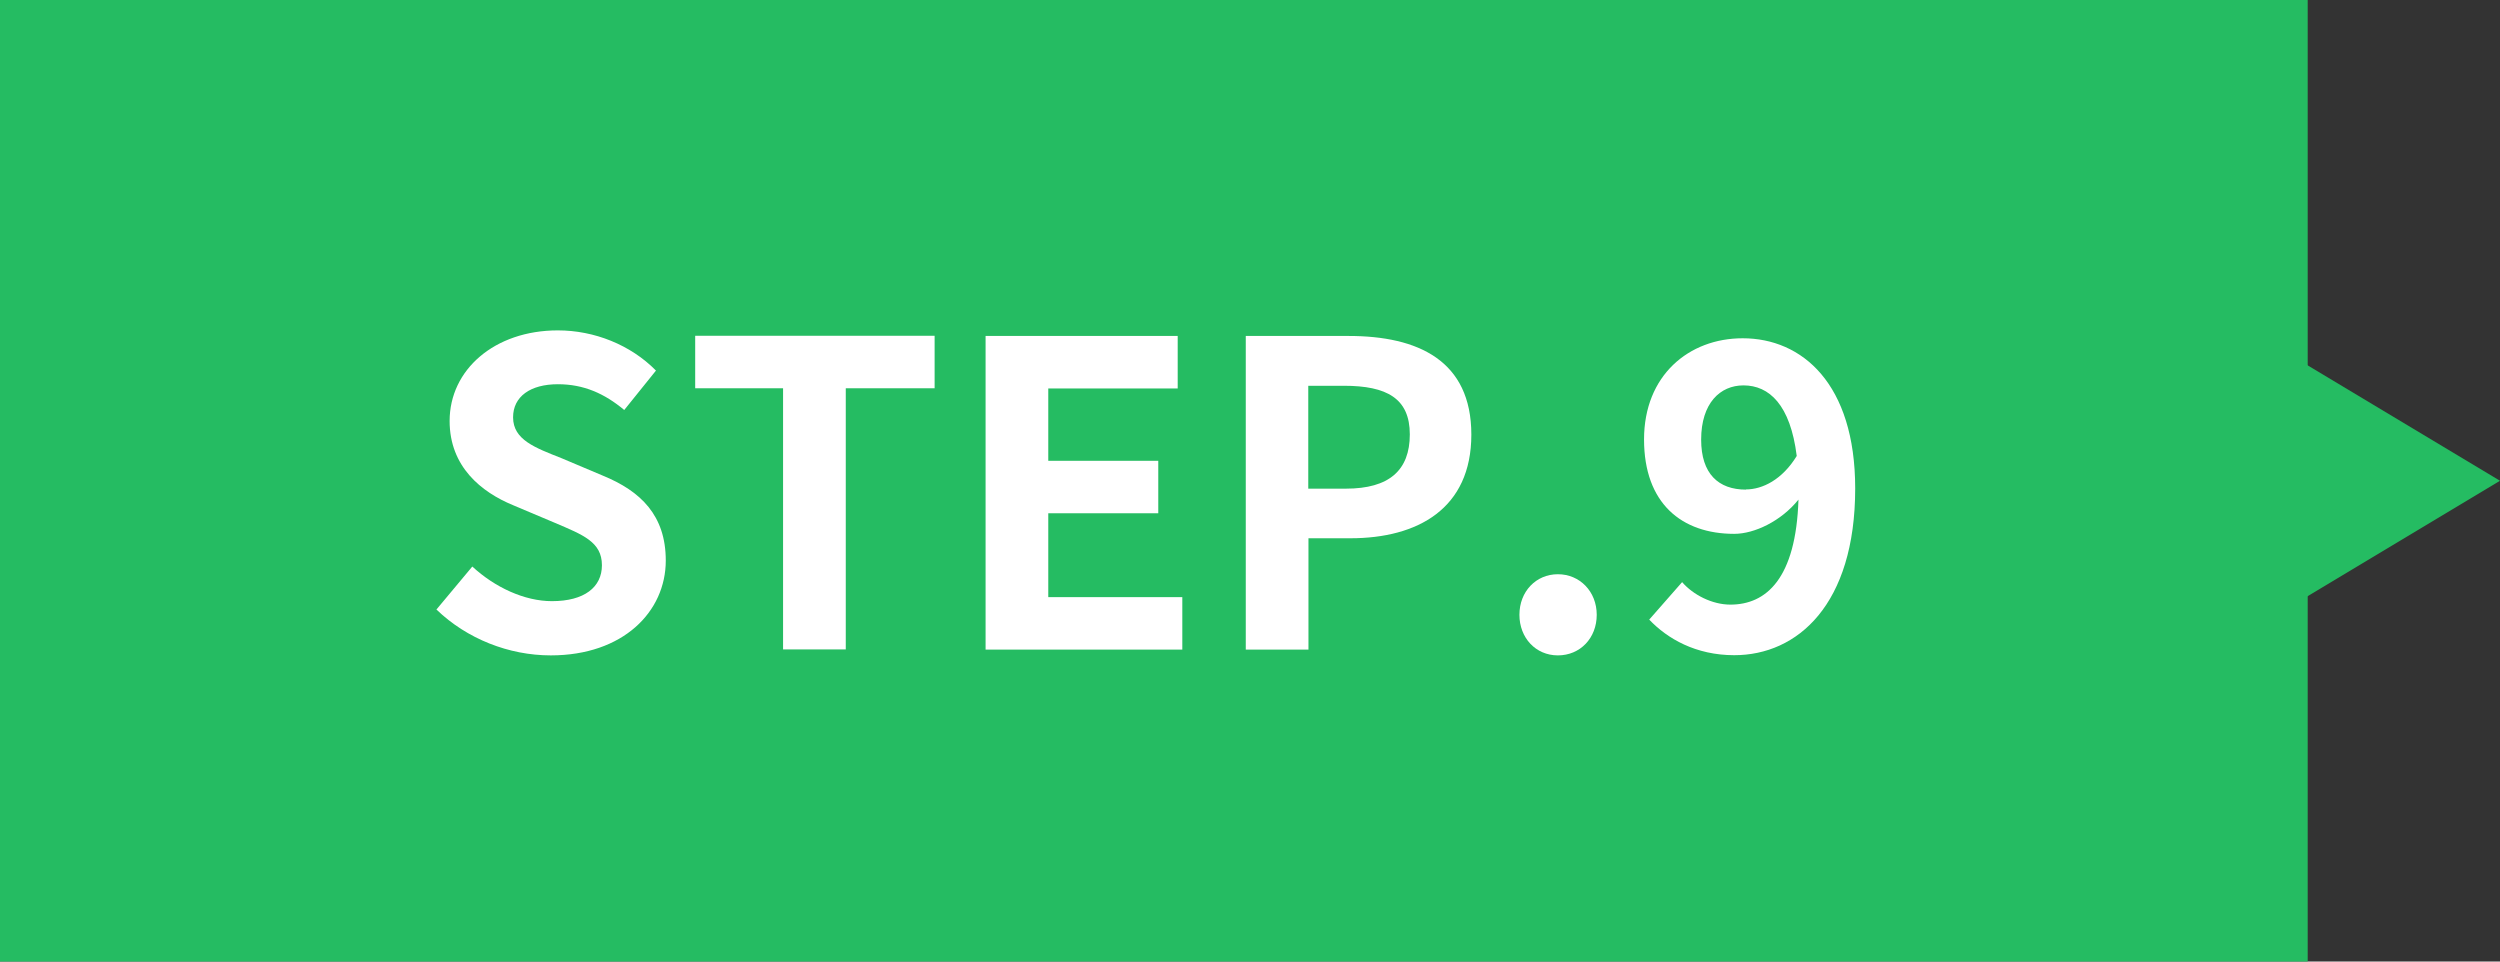
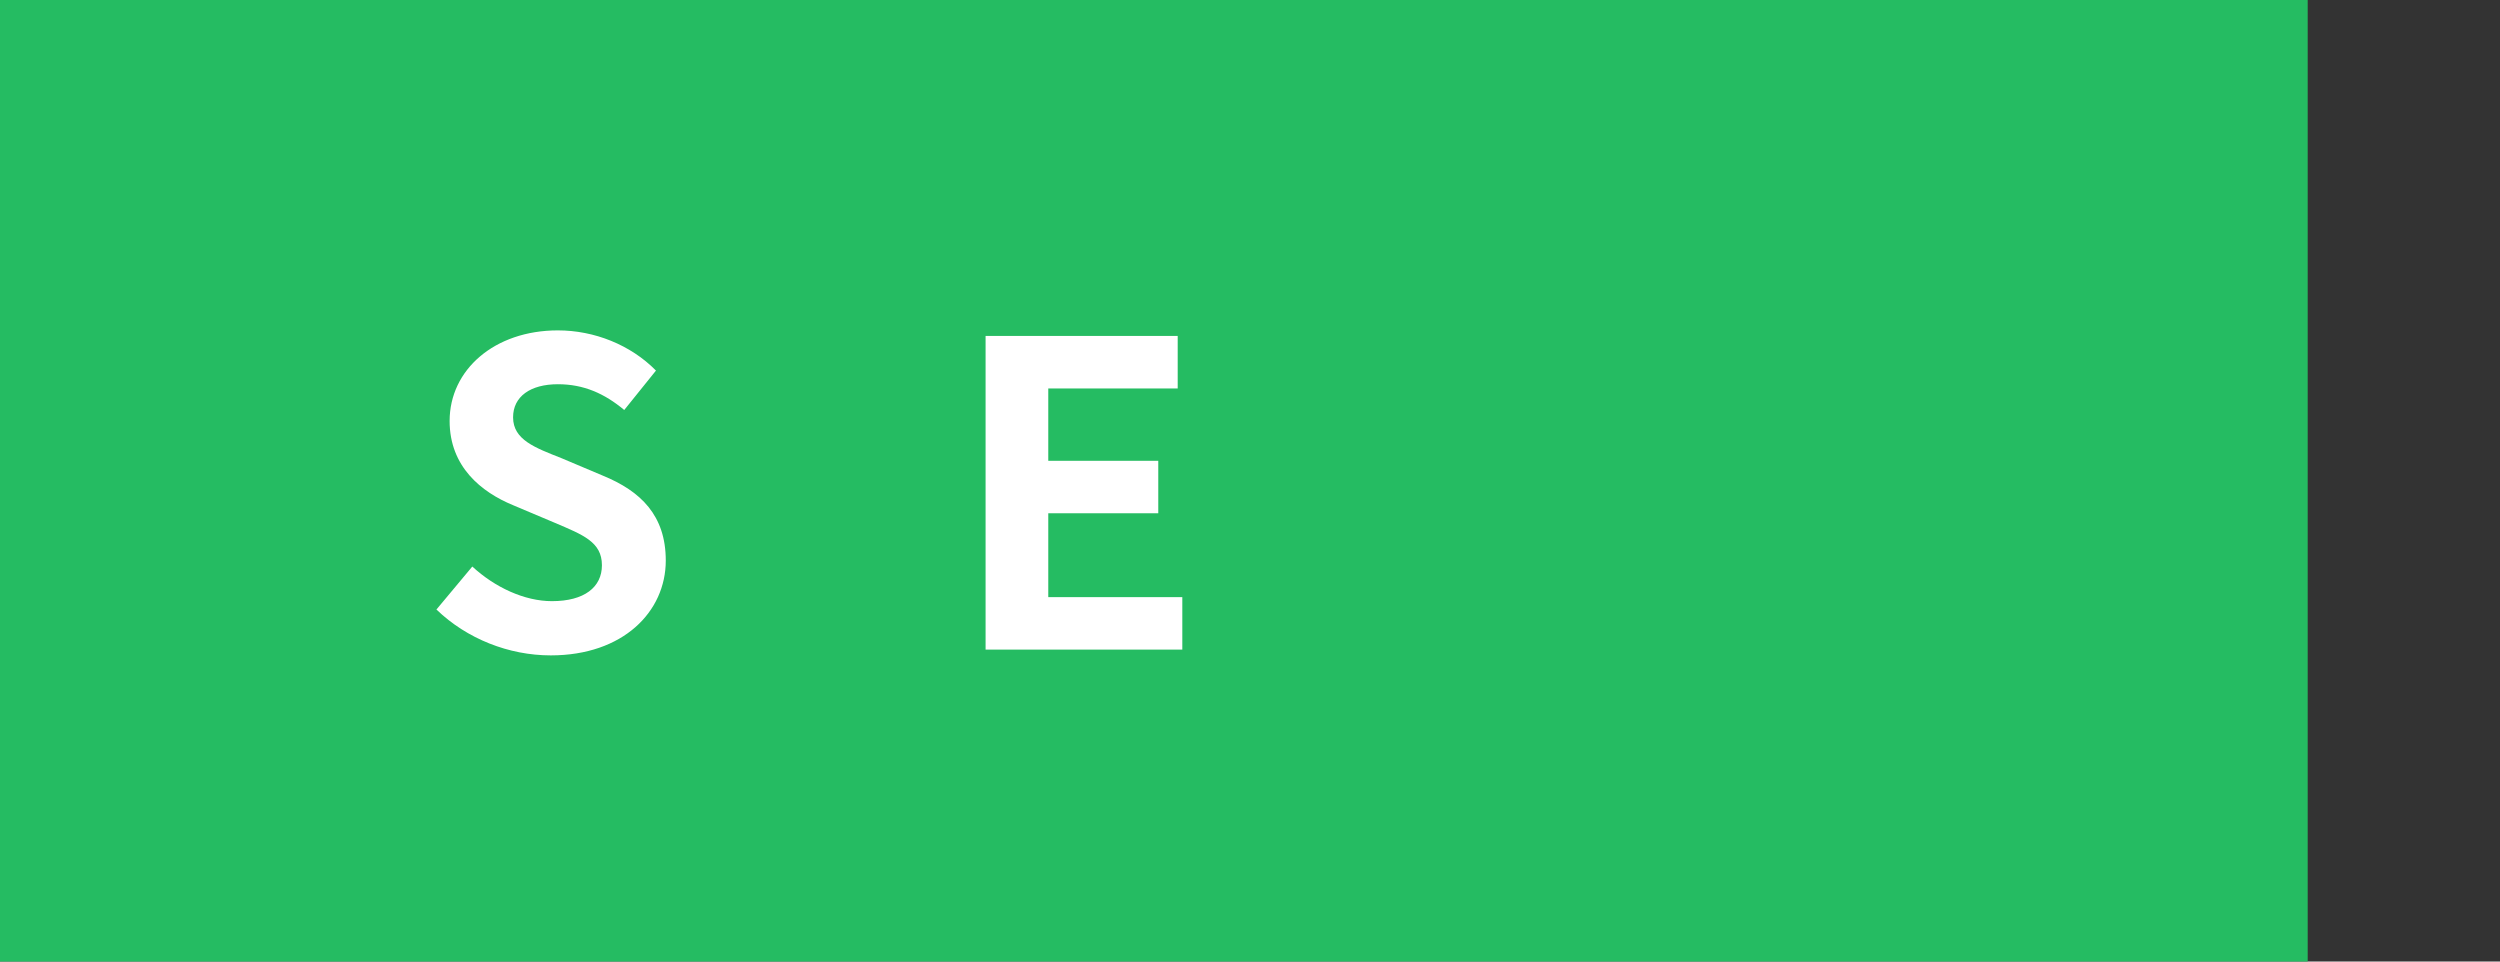
<svg xmlns="http://www.w3.org/2000/svg" id="_レイヤー_1" viewBox="0 0 130 50">
  <rect x="0" y="0" width="130" height="50" fill="#333333" stroke="none" />
  <defs>
    <style>.cls-1{fill:#25bc62;}.cls-2{fill:#fff;}</style>
  </defs>
  <rect class="cls-1" width="120" height="50" />
-   <polygon class="cls-1" points="130 25 115 16 115 34 130 25" />
  <path class="cls-2" d="m22.69,31.7l1.87-2.24c1.17,1.08,2.71,1.8,4.14,1.8,1.69,0,2.6-.73,2.6-1.87,0-1.21-.99-1.58-2.44-2.2l-2.18-.92c-1.65-.68-3.3-2-3.3-4.38,0-2.66,2.33-4.71,5.63-4.71,1.89,0,3.78.75,5.1,2.09l-1.65,2.05c-1.03-.86-2.11-1.34-3.45-1.34-1.43,0-2.33.64-2.33,1.72,0,1.17,1.14,1.58,2.53,2.13l2.13.9c1.98.81,3.28,2.07,3.28,4.42,0,2.66-2.22,4.93-5.98,4.93-2.18,0-4.36-.86-5.94-2.38Z" />
-   <path class="cls-2" d="m40.73,20.19h-4.58v-2.73h12.45v2.73h-4.62v13.58h-3.26v-13.58Z" />
  <path class="cls-2" d="m51.25,17.47h9.99v2.73h-6.73v3.76h5.72v2.73h-5.72v4.36h6.97v2.73h-10.23v-16.3Z" />
-   <path class="cls-2" d="m64.78,17.47h5.35c3.61,0,6.38,1.28,6.38,5.13s-2.79,5.39-6.29,5.39h-2.18v5.79h-3.26v-16.3Zm5.21,7.94c2.24,0,3.32-.95,3.32-2.82s-1.19-2.53-3.43-2.53h-1.85v5.35h1.96Z" />
-   <path class="cls-2" d="m79.01,31.97c0-1.21.86-2.11,2-2.11s2.02.9,2.02,2.11-.86,2.11-2.02,2.11-2-.92-2-2.11Z" />
-   <path class="cls-2" d="m85.75,32.23l1.72-1.96c.57.66,1.56,1.17,2.51,1.17,1.87,0,3.41-1.36,3.54-5.46-.9,1.12-2.29,1.78-3.34,1.78-2.73,0-4.69-1.58-4.69-4.91s2.33-5.26,5.13-5.26c3.08,0,5.85,2.35,5.85,7.81,0,6.05-3.01,8.67-6.29,8.67-2,0-3.48-.86-4.42-1.85Zm5.04-6.78c.86,0,1.89-.51,2.64-1.74-.33-2.66-1.43-3.67-2.77-3.67-1.21,0-2.2.92-2.2,2.82,0,1.78.9,2.6,2.33,2.6Z" />
</svg>